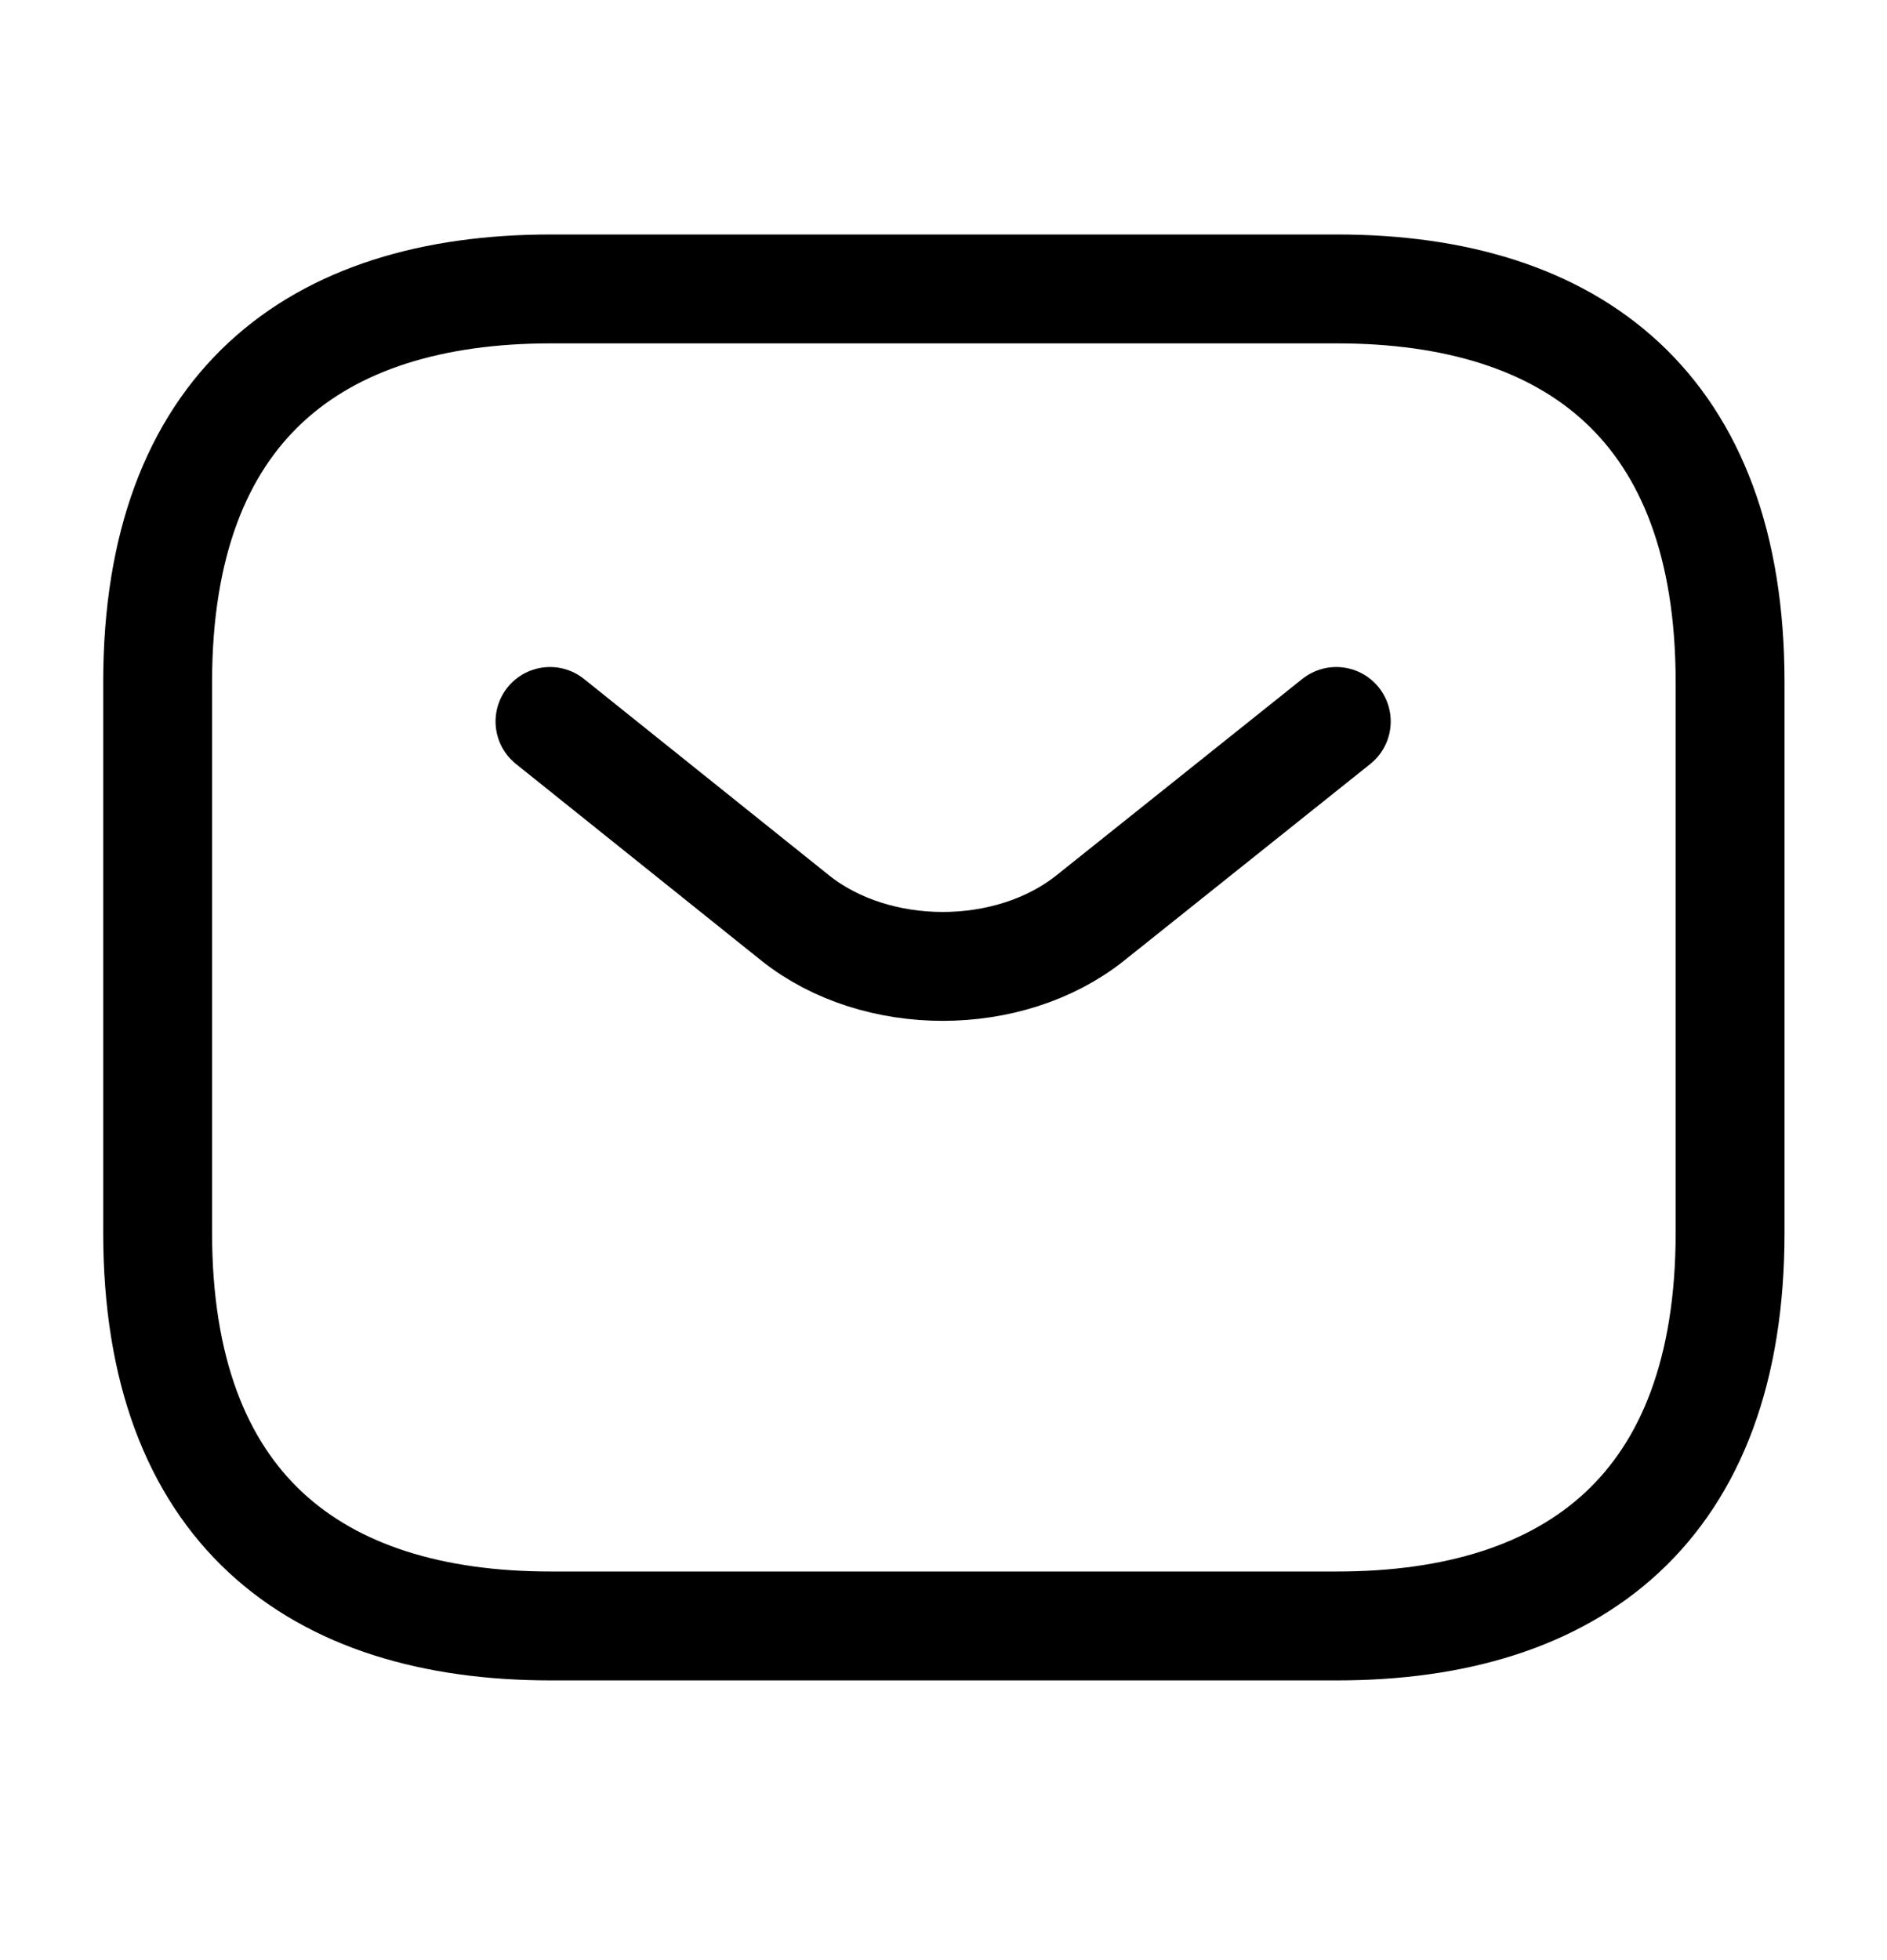
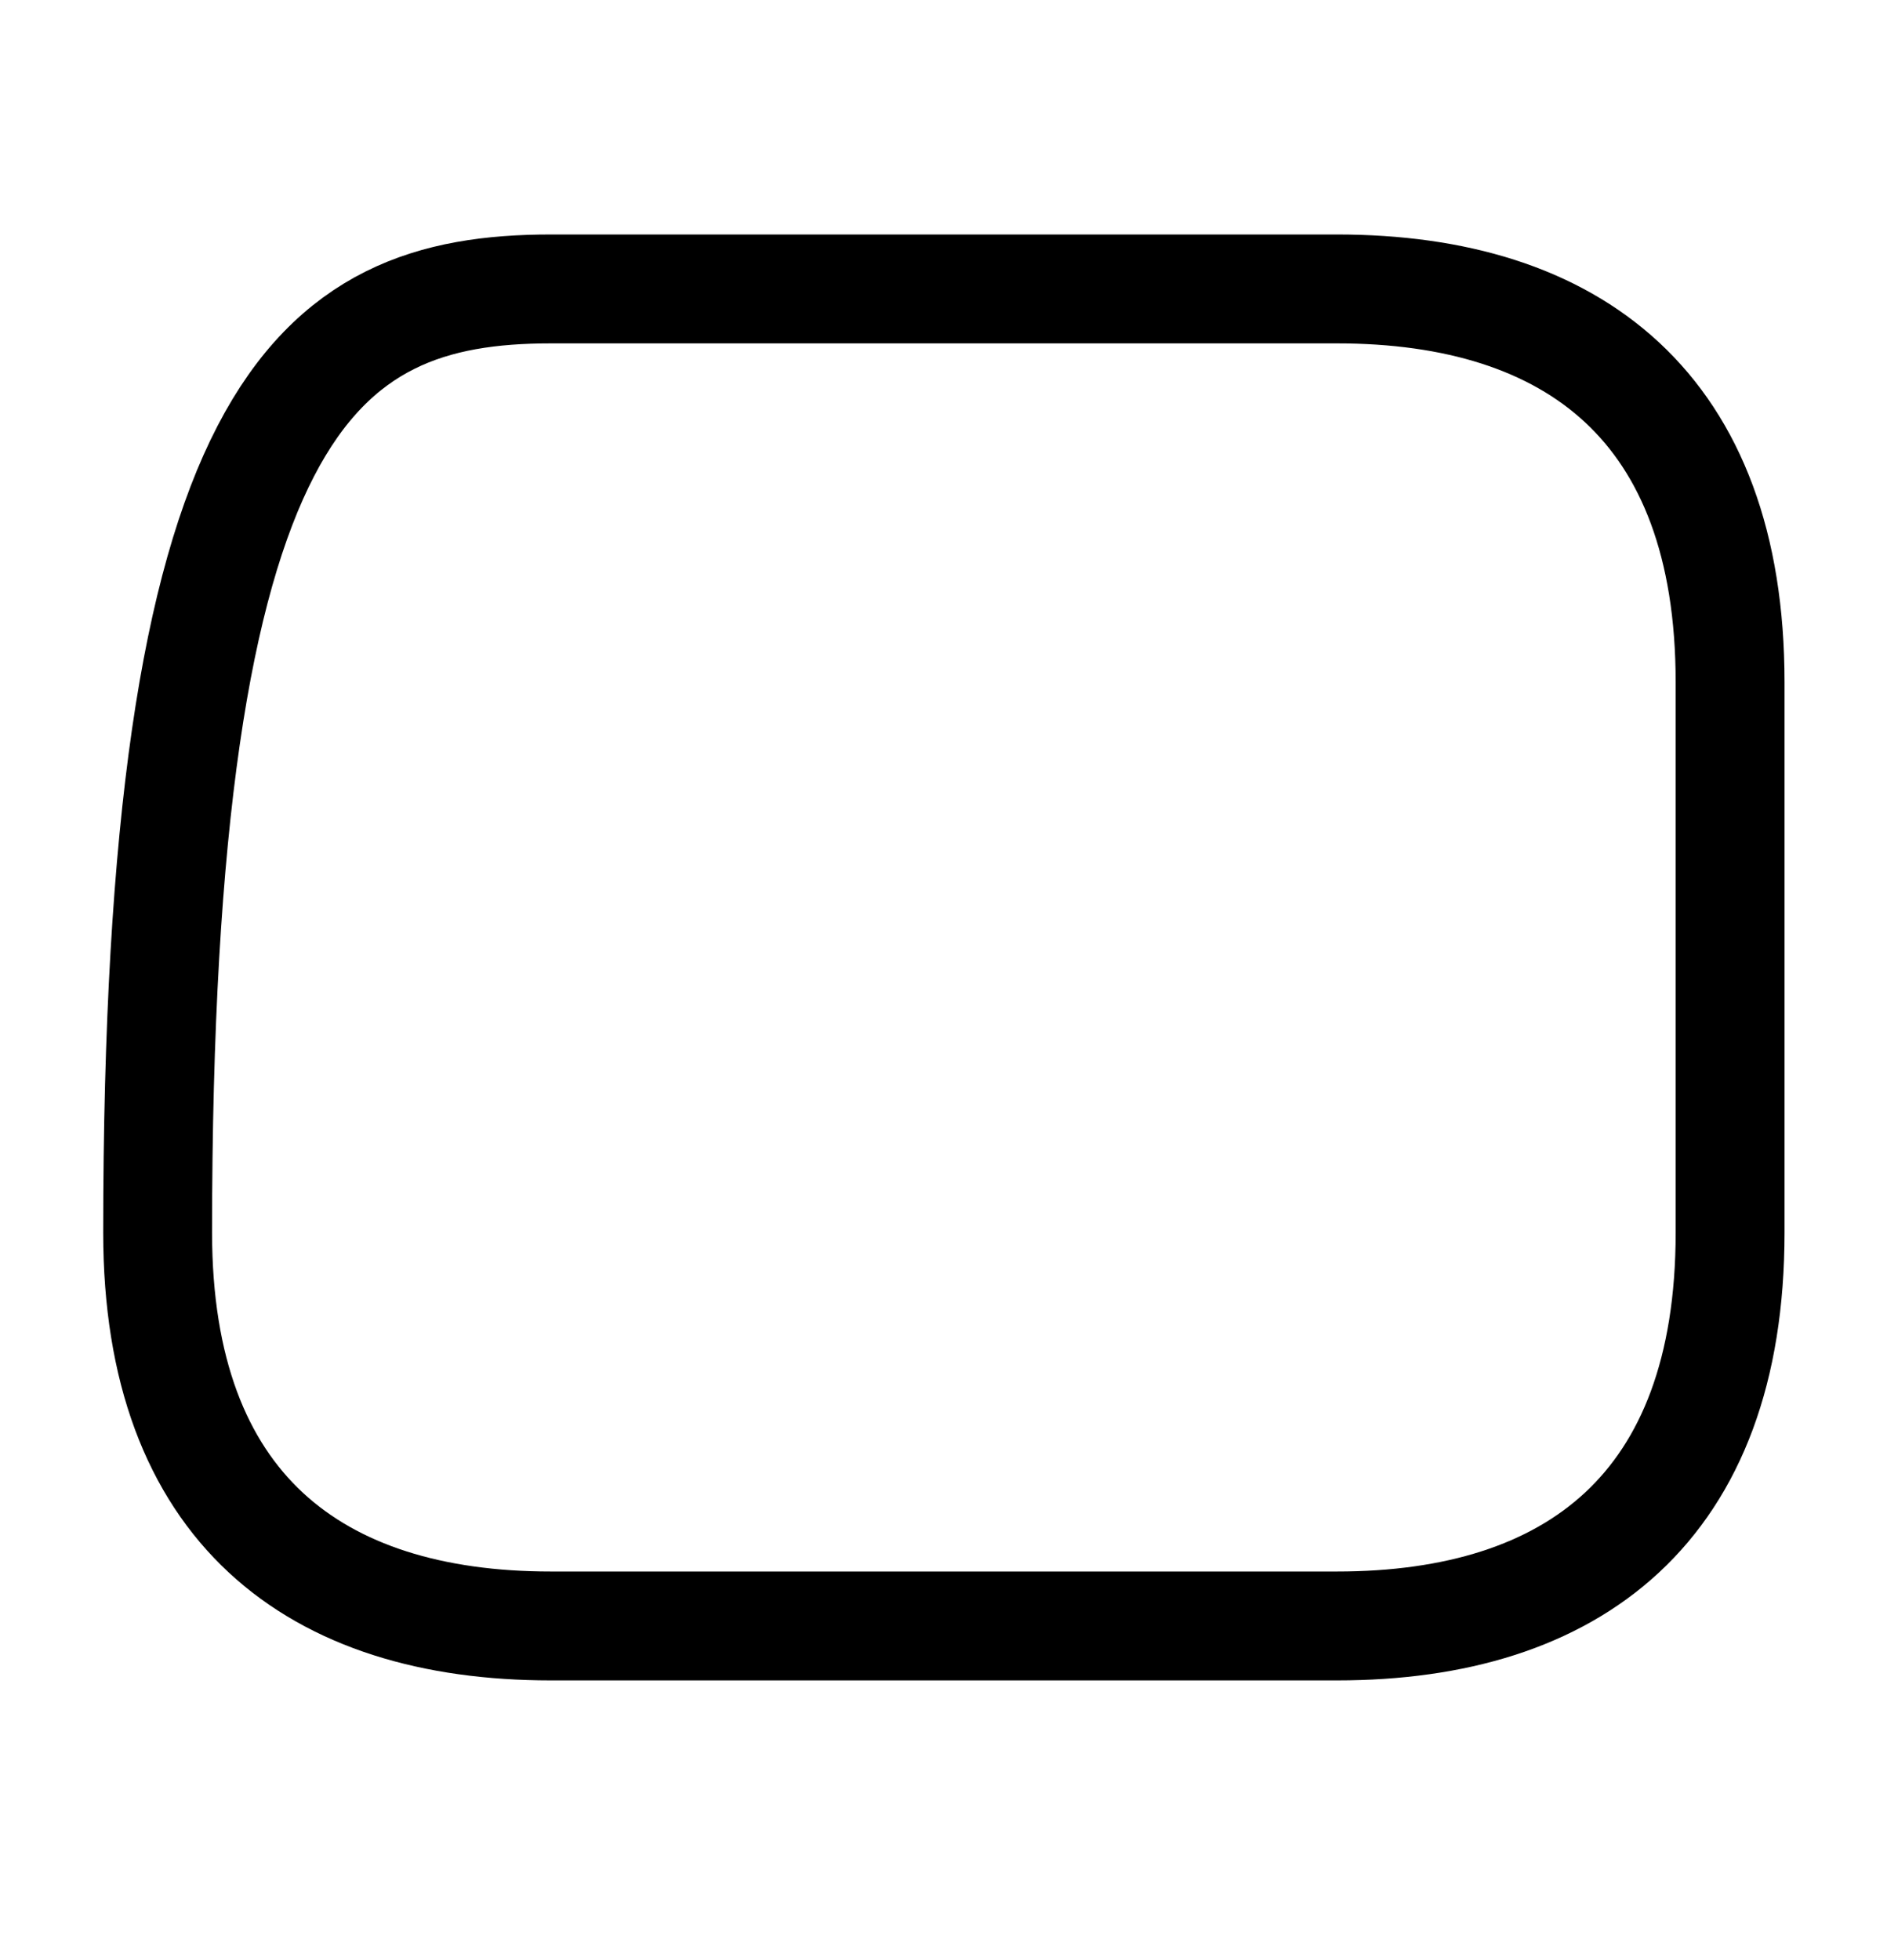
<svg xmlns="http://www.w3.org/2000/svg" width="26" height="27" viewBox="0 0 26 27" fill="none">
-   <path d="M18.422 22.397H7.589C4.339 22.397 2.172 20.772 2.172 16.98V9.397C2.172 5.605 4.339 3.98 7.589 3.98H18.422C21.672 3.98 23.838 5.605 23.838 9.397V16.98C23.838 20.772 21.672 22.397 18.422 22.397Z" stroke="black" stroke-width="1.5" stroke-miterlimit="10" stroke-linecap="round" stroke-linejoin="round" />
-   <path d="M18.412 9.938L15.021 12.646C13.905 13.534 12.074 13.534 10.958 12.646L7.578 9.938" stroke="black" stroke-width="1.5" stroke-miterlimit="10" stroke-linecap="round" stroke-linejoin="round" />
+   <path d="M18.422 22.397H7.589C4.339 22.397 2.172 20.772 2.172 16.98C2.172 5.605 4.339 3.98 7.589 3.98H18.422C21.672 3.98 23.838 5.605 23.838 9.397V16.98C23.838 20.772 21.672 22.397 18.422 22.397Z" stroke="black" stroke-width="1.5" stroke-miterlimit="10" stroke-linecap="round" stroke-linejoin="round" />
</svg>